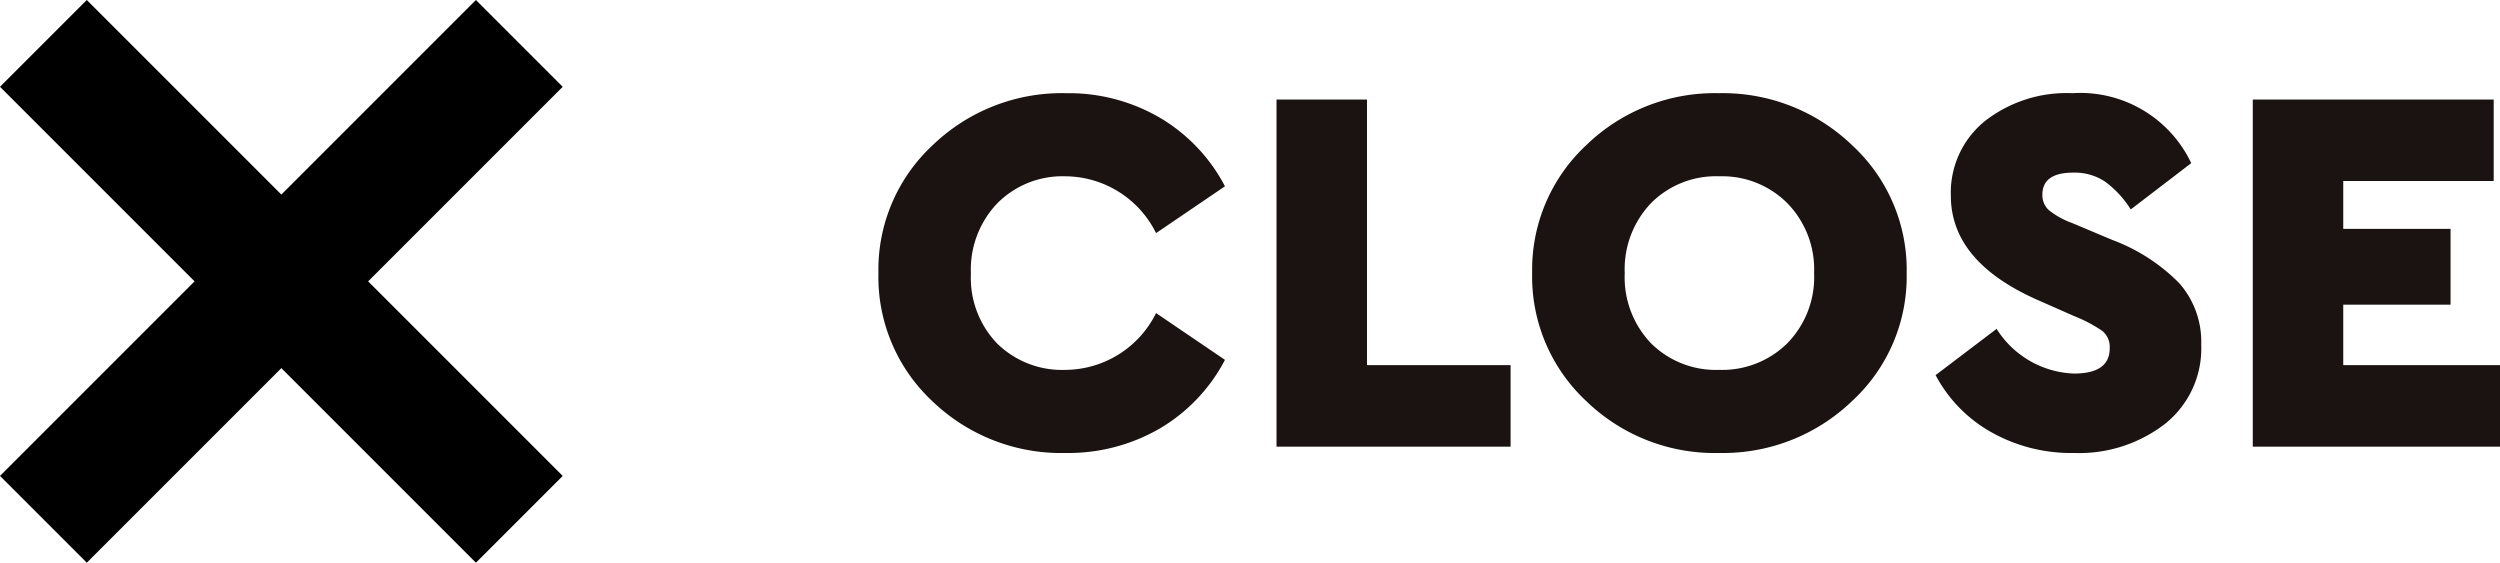
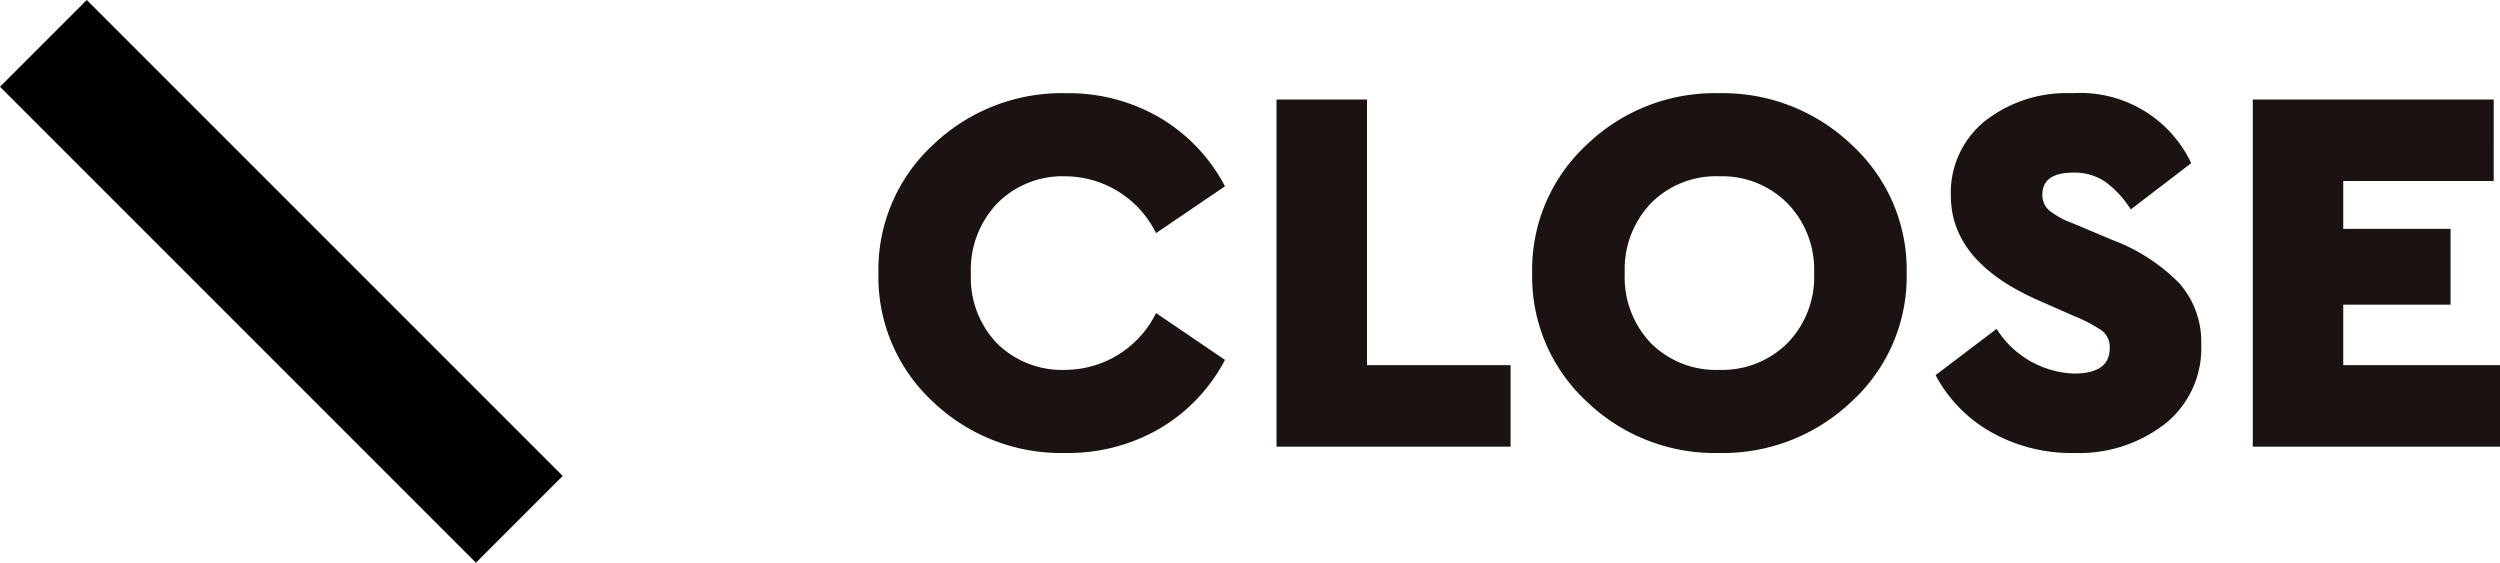
<svg xmlns="http://www.w3.org/2000/svg" width="142.585" height="32.093" viewBox="0 0 142.585 32.093">
  <g transform="translate(3887.475 2861.475)">
    <path d="M-35.67-20.16A10.617,10.617,0,0,0-43.275-17.2a9.682,9.682,0,0,0-3.1,7.3,9.691,9.691,0,0,0,3.09,7.32A10.594,10.594,0,0,0-35.7.36a10.386,10.386,0,0,0,5.37-1.395A9.818,9.818,0,0,0-26.61-4.95l-3.93-2.67A5.806,5.806,0,0,1-35.7-4.38a5.276,5.276,0,0,1-3.9-1.5,5.393,5.393,0,0,1-1.5-3.99,5.465,5.465,0,0,1,1.515-4.02A5.232,5.232,0,0,1-35.7-15.42a5.806,5.806,0,0,1,5.16,3.24l3.93-2.67a9.818,9.818,0,0,0-3.72-3.915A10.328,10.328,0,0,0-35.67-20.16Zm17.16.36h-5.16V0h13.35V-4.65h-8.19Zm20.07-.36A10.527,10.527,0,0,0-6-17.2,9.7,9.7,0,0,0-9.09-9.9,9.7,9.7,0,0,0-6-2.595,10.527,10.527,0,0,0,1.56.36,10.631,10.631,0,0,0,9.15-2.595,9.659,9.659,0,0,0,12.27-9.9a9.659,9.659,0,0,0-3.12-7.3A10.631,10.631,0,0,0,1.56-20.16Zm.03,4.74a5.245,5.245,0,0,1,3.87,1.53A5.4,5.4,0,0,1,6.99-9.9,5.385,5.385,0,0,1,5.46-5.895,5.273,5.273,0,0,1,1.59-4.38a5.247,5.247,0,0,1-3.9-1.515A5.444,5.444,0,0,1-3.81-9.9a5.456,5.456,0,0,1,1.5-3.99A5.22,5.22,0,0,1,1.59-15.42Zm20.13-4.74a7.564,7.564,0,0,0-5,1.6A5.242,5.242,0,0,0,14.79-14.31q0,3.78,5.01,5.97l2.04.9a8.118,8.118,0,0,1,1.59.84,1.182,1.182,0,0,1,.42.99q0,1.44-2.04,1.44A5.435,5.435,0,0,1,17.4-6.72L13.92-4.08A8.043,8.043,0,0,0,17.07-.84,9.277,9.277,0,0,0,21.81.36a8,8,0,0,0,5.2-1.665A5.5,5.5,0,0,0,29.07-5.82a5.055,5.055,0,0,0-1.245-3.495A10.5,10.5,0,0,0,24-11.79l-2.28-.96a4.669,4.669,0,0,1-1.335-.735,1.149,1.149,0,0,1-.375-.885q0-1.26,1.77-1.26a3.124,3.124,0,0,1,1.8.51,5.736,5.736,0,0,1,1.47,1.59l3.45-2.64A7,7,0,0,0,21.72-20.16Zm24.03.36H32.01V0h14.1V-4.65H37.17V-8.1h6.12v-4.32H37.17v-2.73h8.58Z" transform="translate(-3791 -2836)" fill="#1a1311" />
    <g transform="translate(-3885 -2859)">
      <path d="M24.668,29.618-2.475,2.475l4.95-4.95L29.618,24.668Z" transform="translate(0)" />
-       <path d="M24.668,29.618-2.475,2.475l4.95-4.95L29.618,24.668Z" transform="translate(0 27.143) rotate(-90)" />
    </g>
  </g>
</svg>